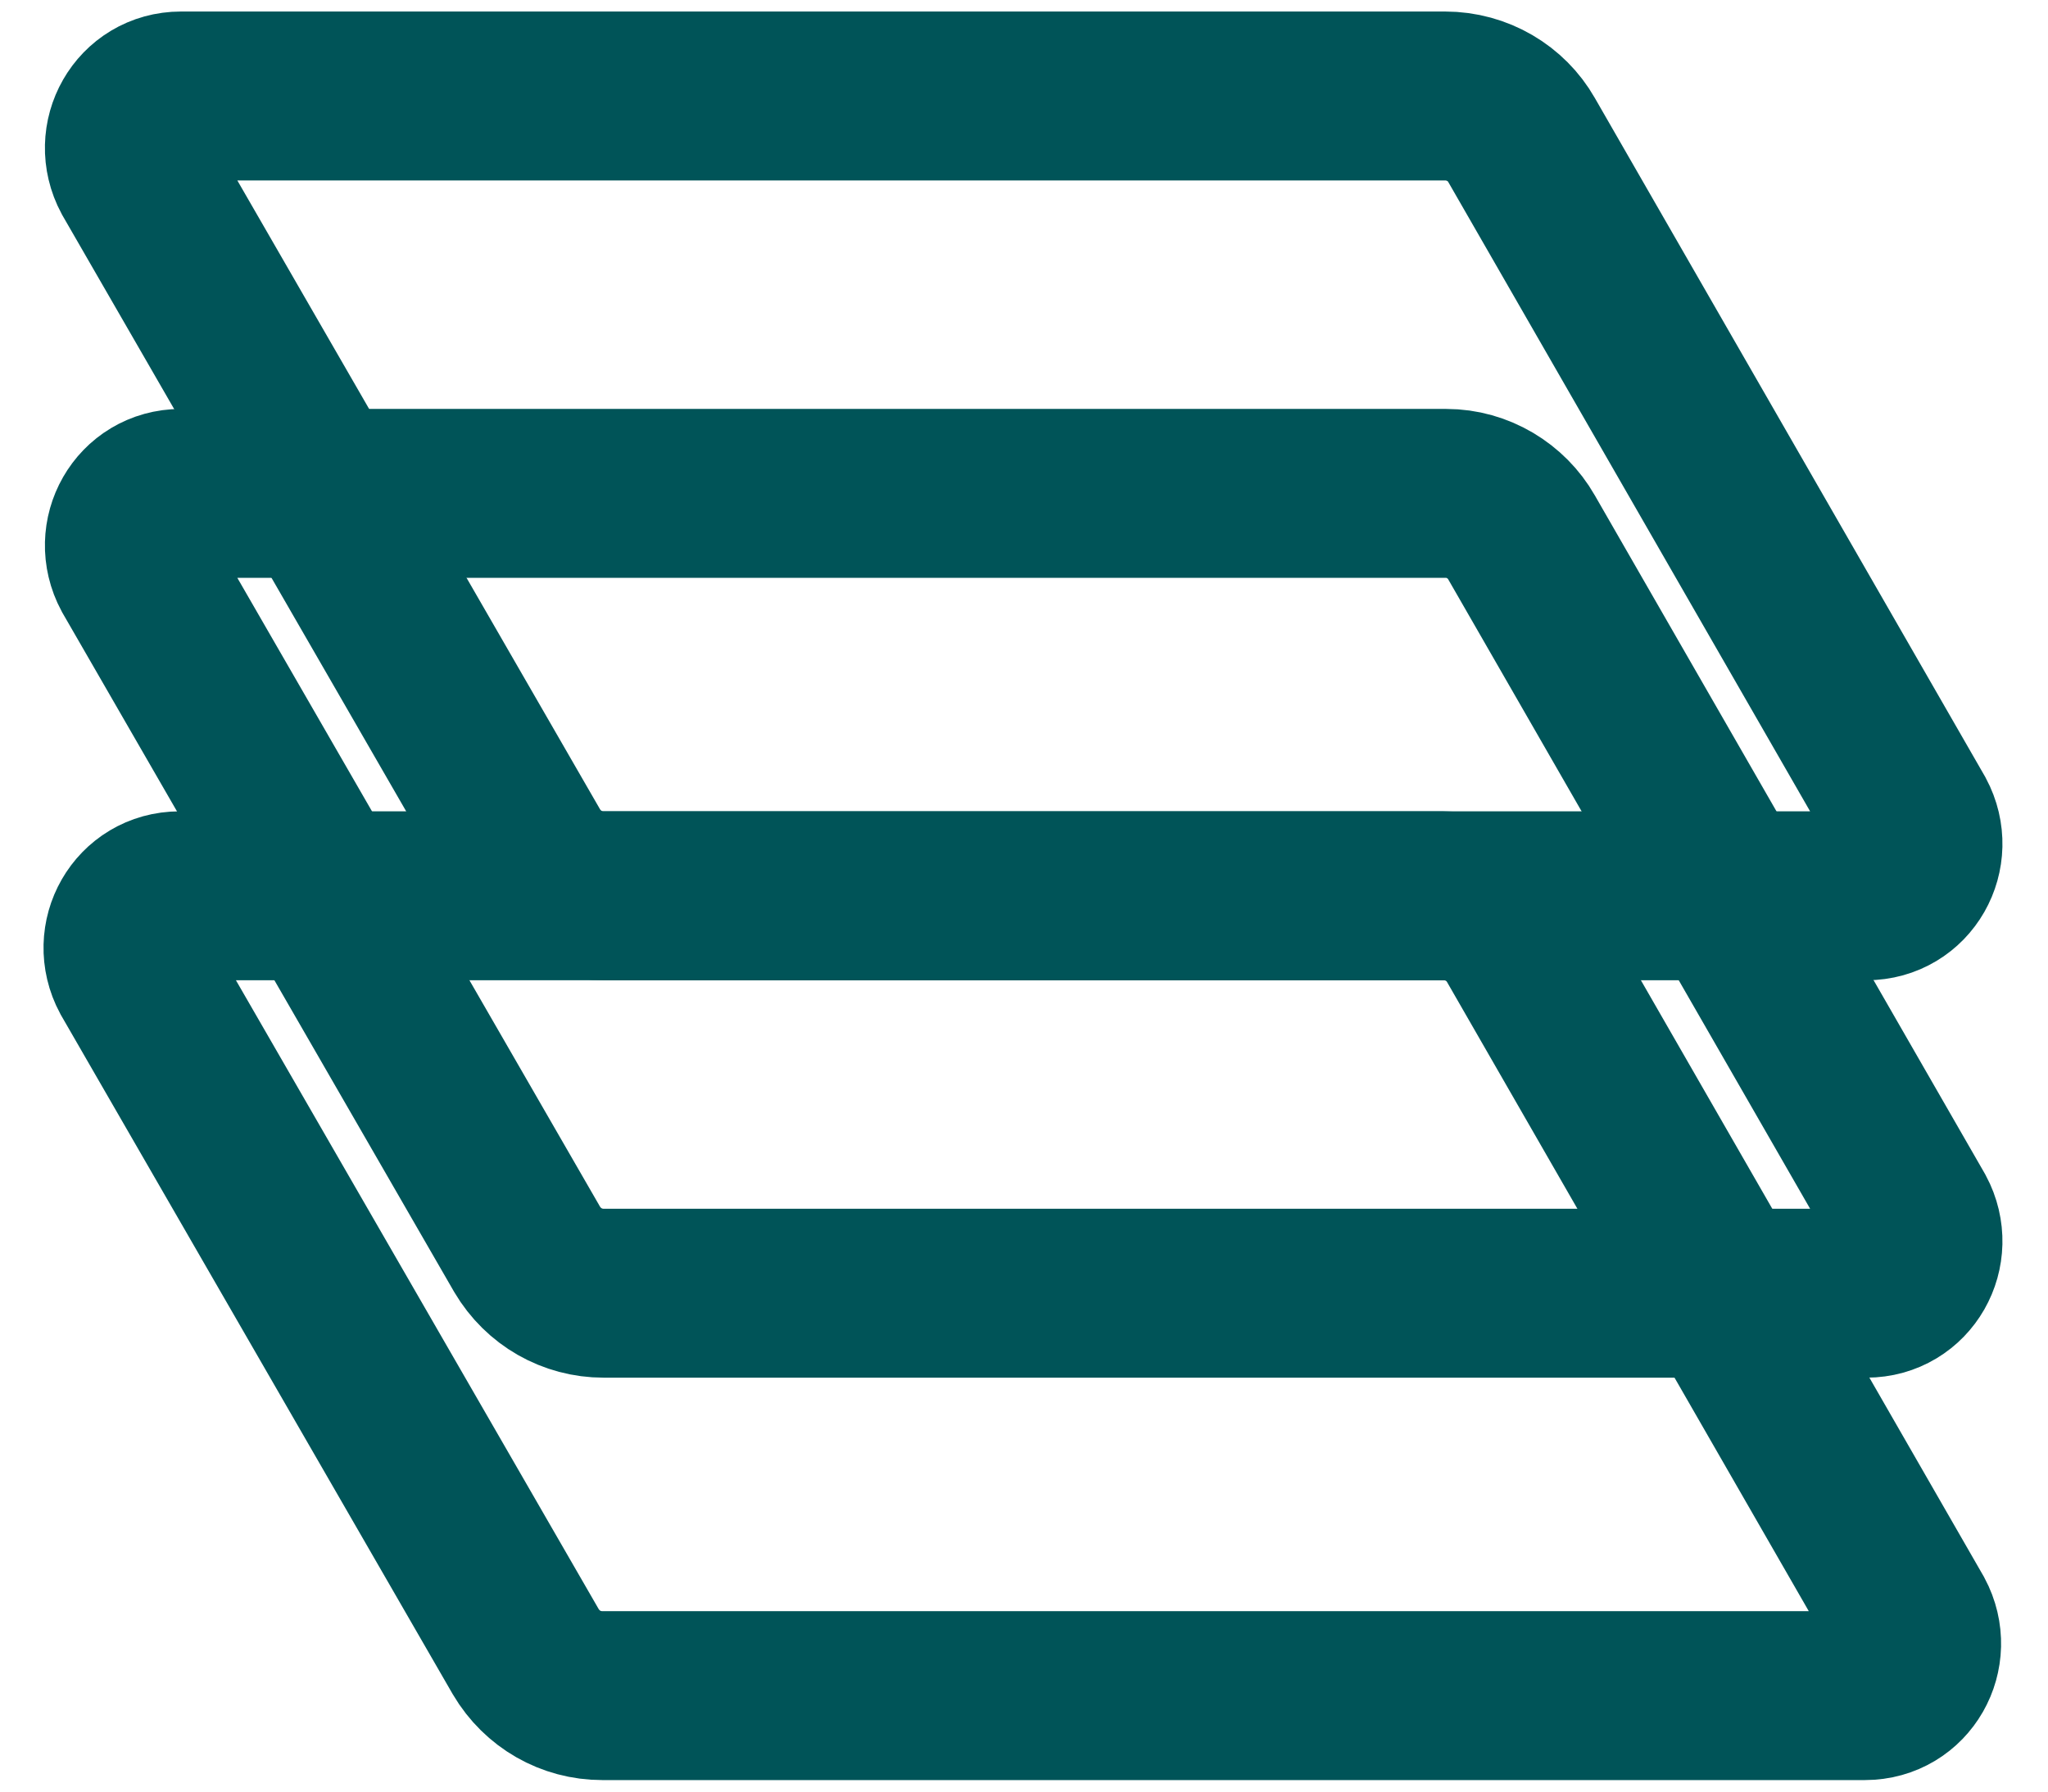
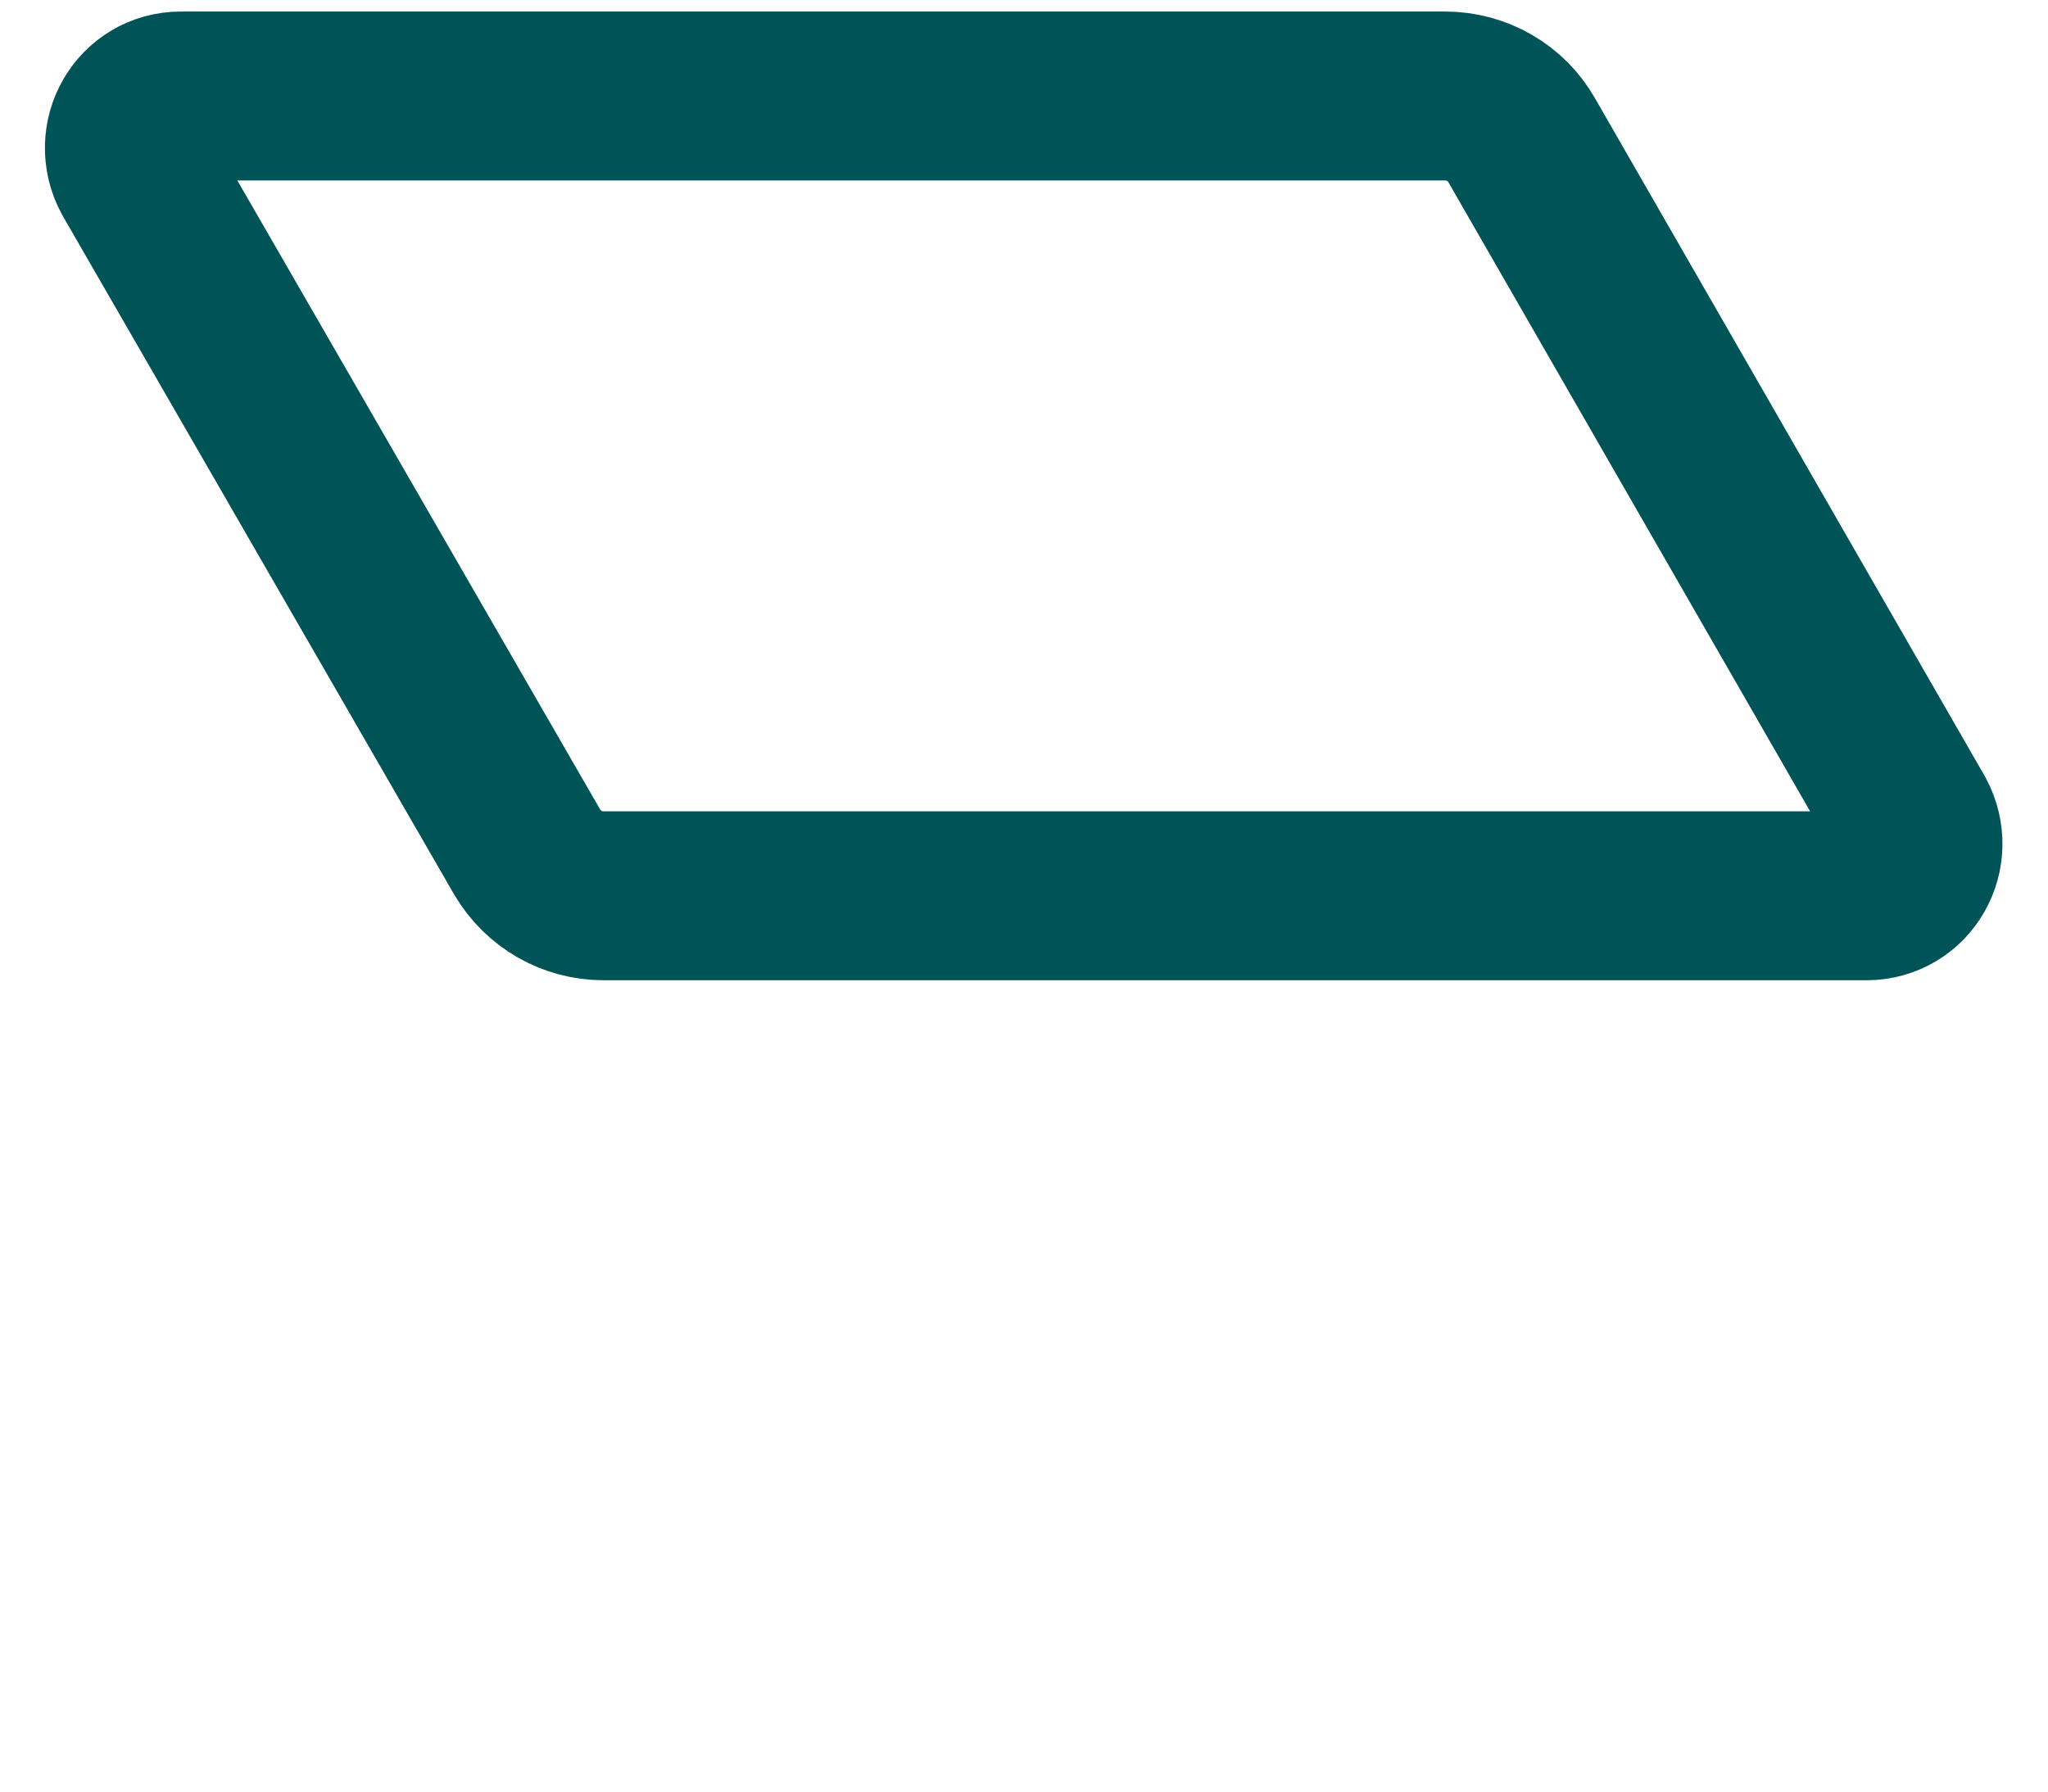
<svg xmlns="http://www.w3.org/2000/svg" width="32" height="28" viewBox="0 0 32 28" fill="none">
  <path d="M22.578 1.5H2.829C2.202 1.5 1.83 2.166 2.124 2.715L8.236 13.314C8.491 13.745 8.942 14 9.432 14H29.161C29.788 14 30.16 13.334 29.866 12.785L23.773 2.186C23.538 1.774 23.087 1.5 22.578 1.5Z" stroke="#005458" stroke-width="2.64" stroke-miterlimit="10" />
-   <path d="M22.598 7.711H2.829C2.202 7.711 1.83 8.377 2.124 8.926L8.236 19.525C8.491 19.956 8.942 20.211 9.432 20.211H29.161C29.788 20.211 30.16 19.545 29.866 18.996L23.773 8.397C23.538 7.985 23.087 7.711 22.598 7.711Z" stroke="#005458" stroke-width="2.64" stroke-miterlimit="10" />
-   <path d="M22.556 14H2.808C2.181 14 1.808 14.666 2.102 15.215L8.215 25.814C8.47 26.245 8.92 26.5 9.41 26.5H29.139C29.766 26.5 30.139 25.834 29.845 25.285L23.752 14.686C23.516 14.274 23.066 14 22.556 14Z" stroke="#005458" stroke-width="2.64" stroke-miterlimit="10" />
</svg>